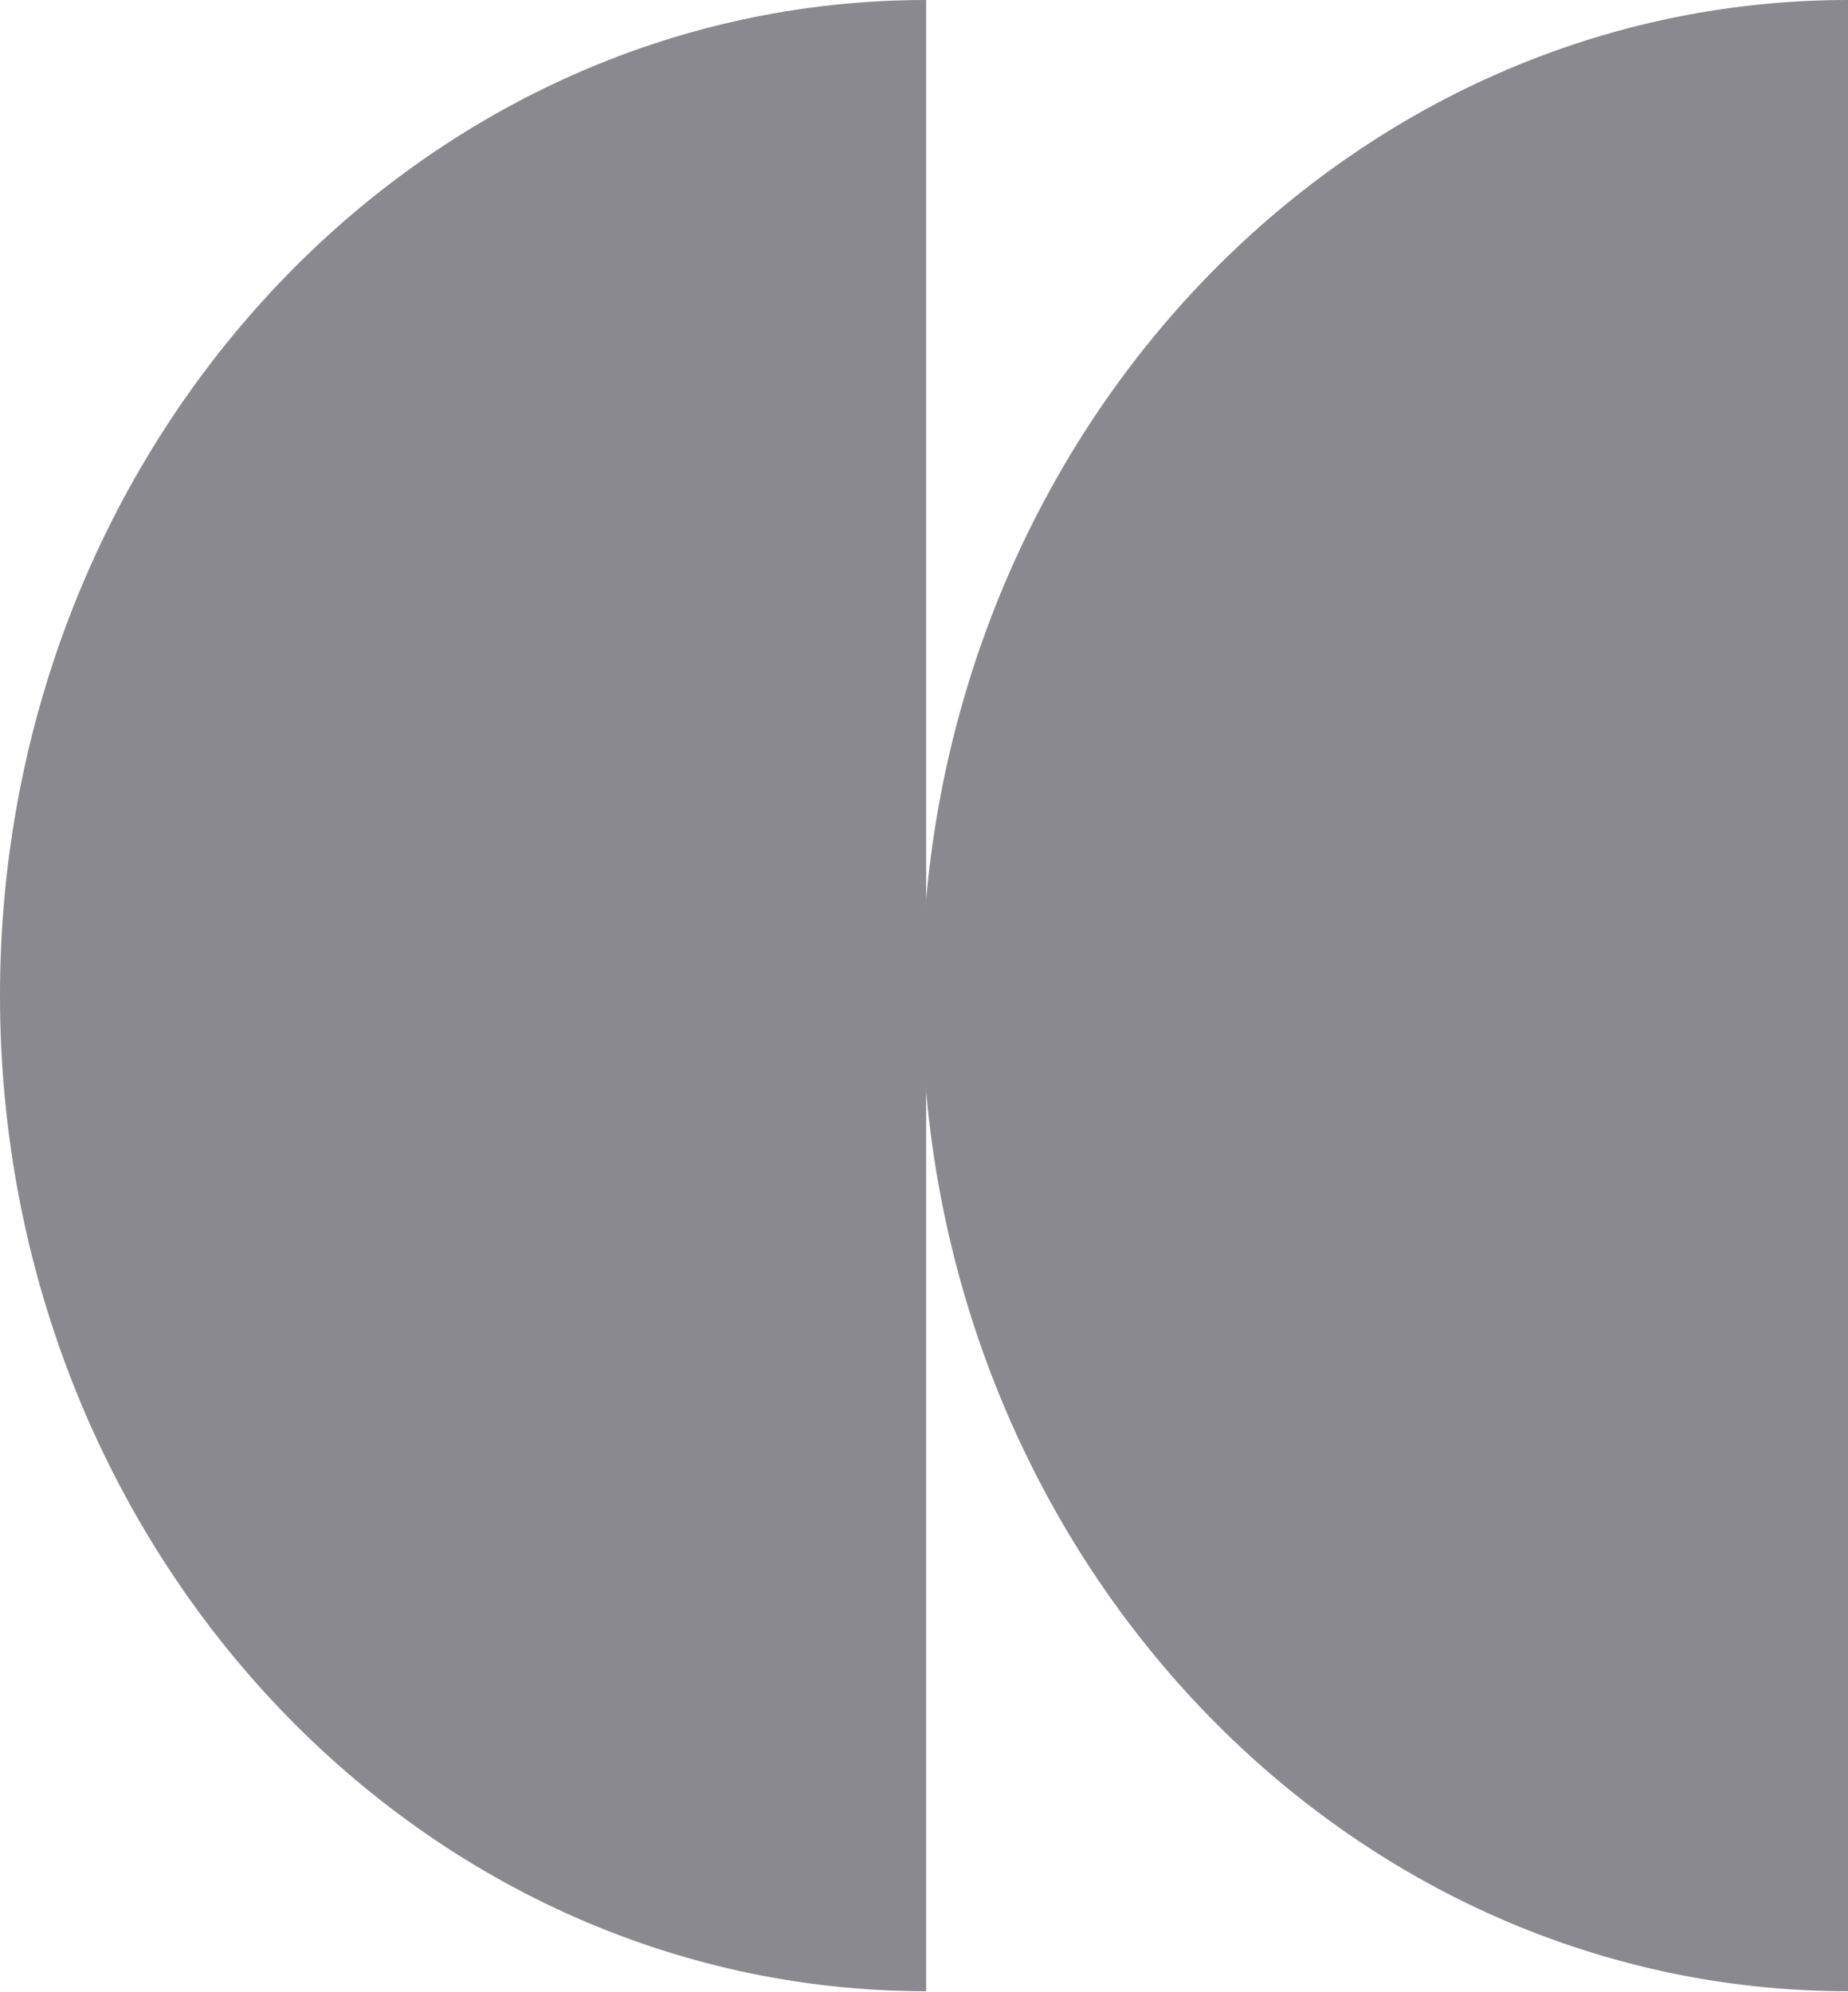
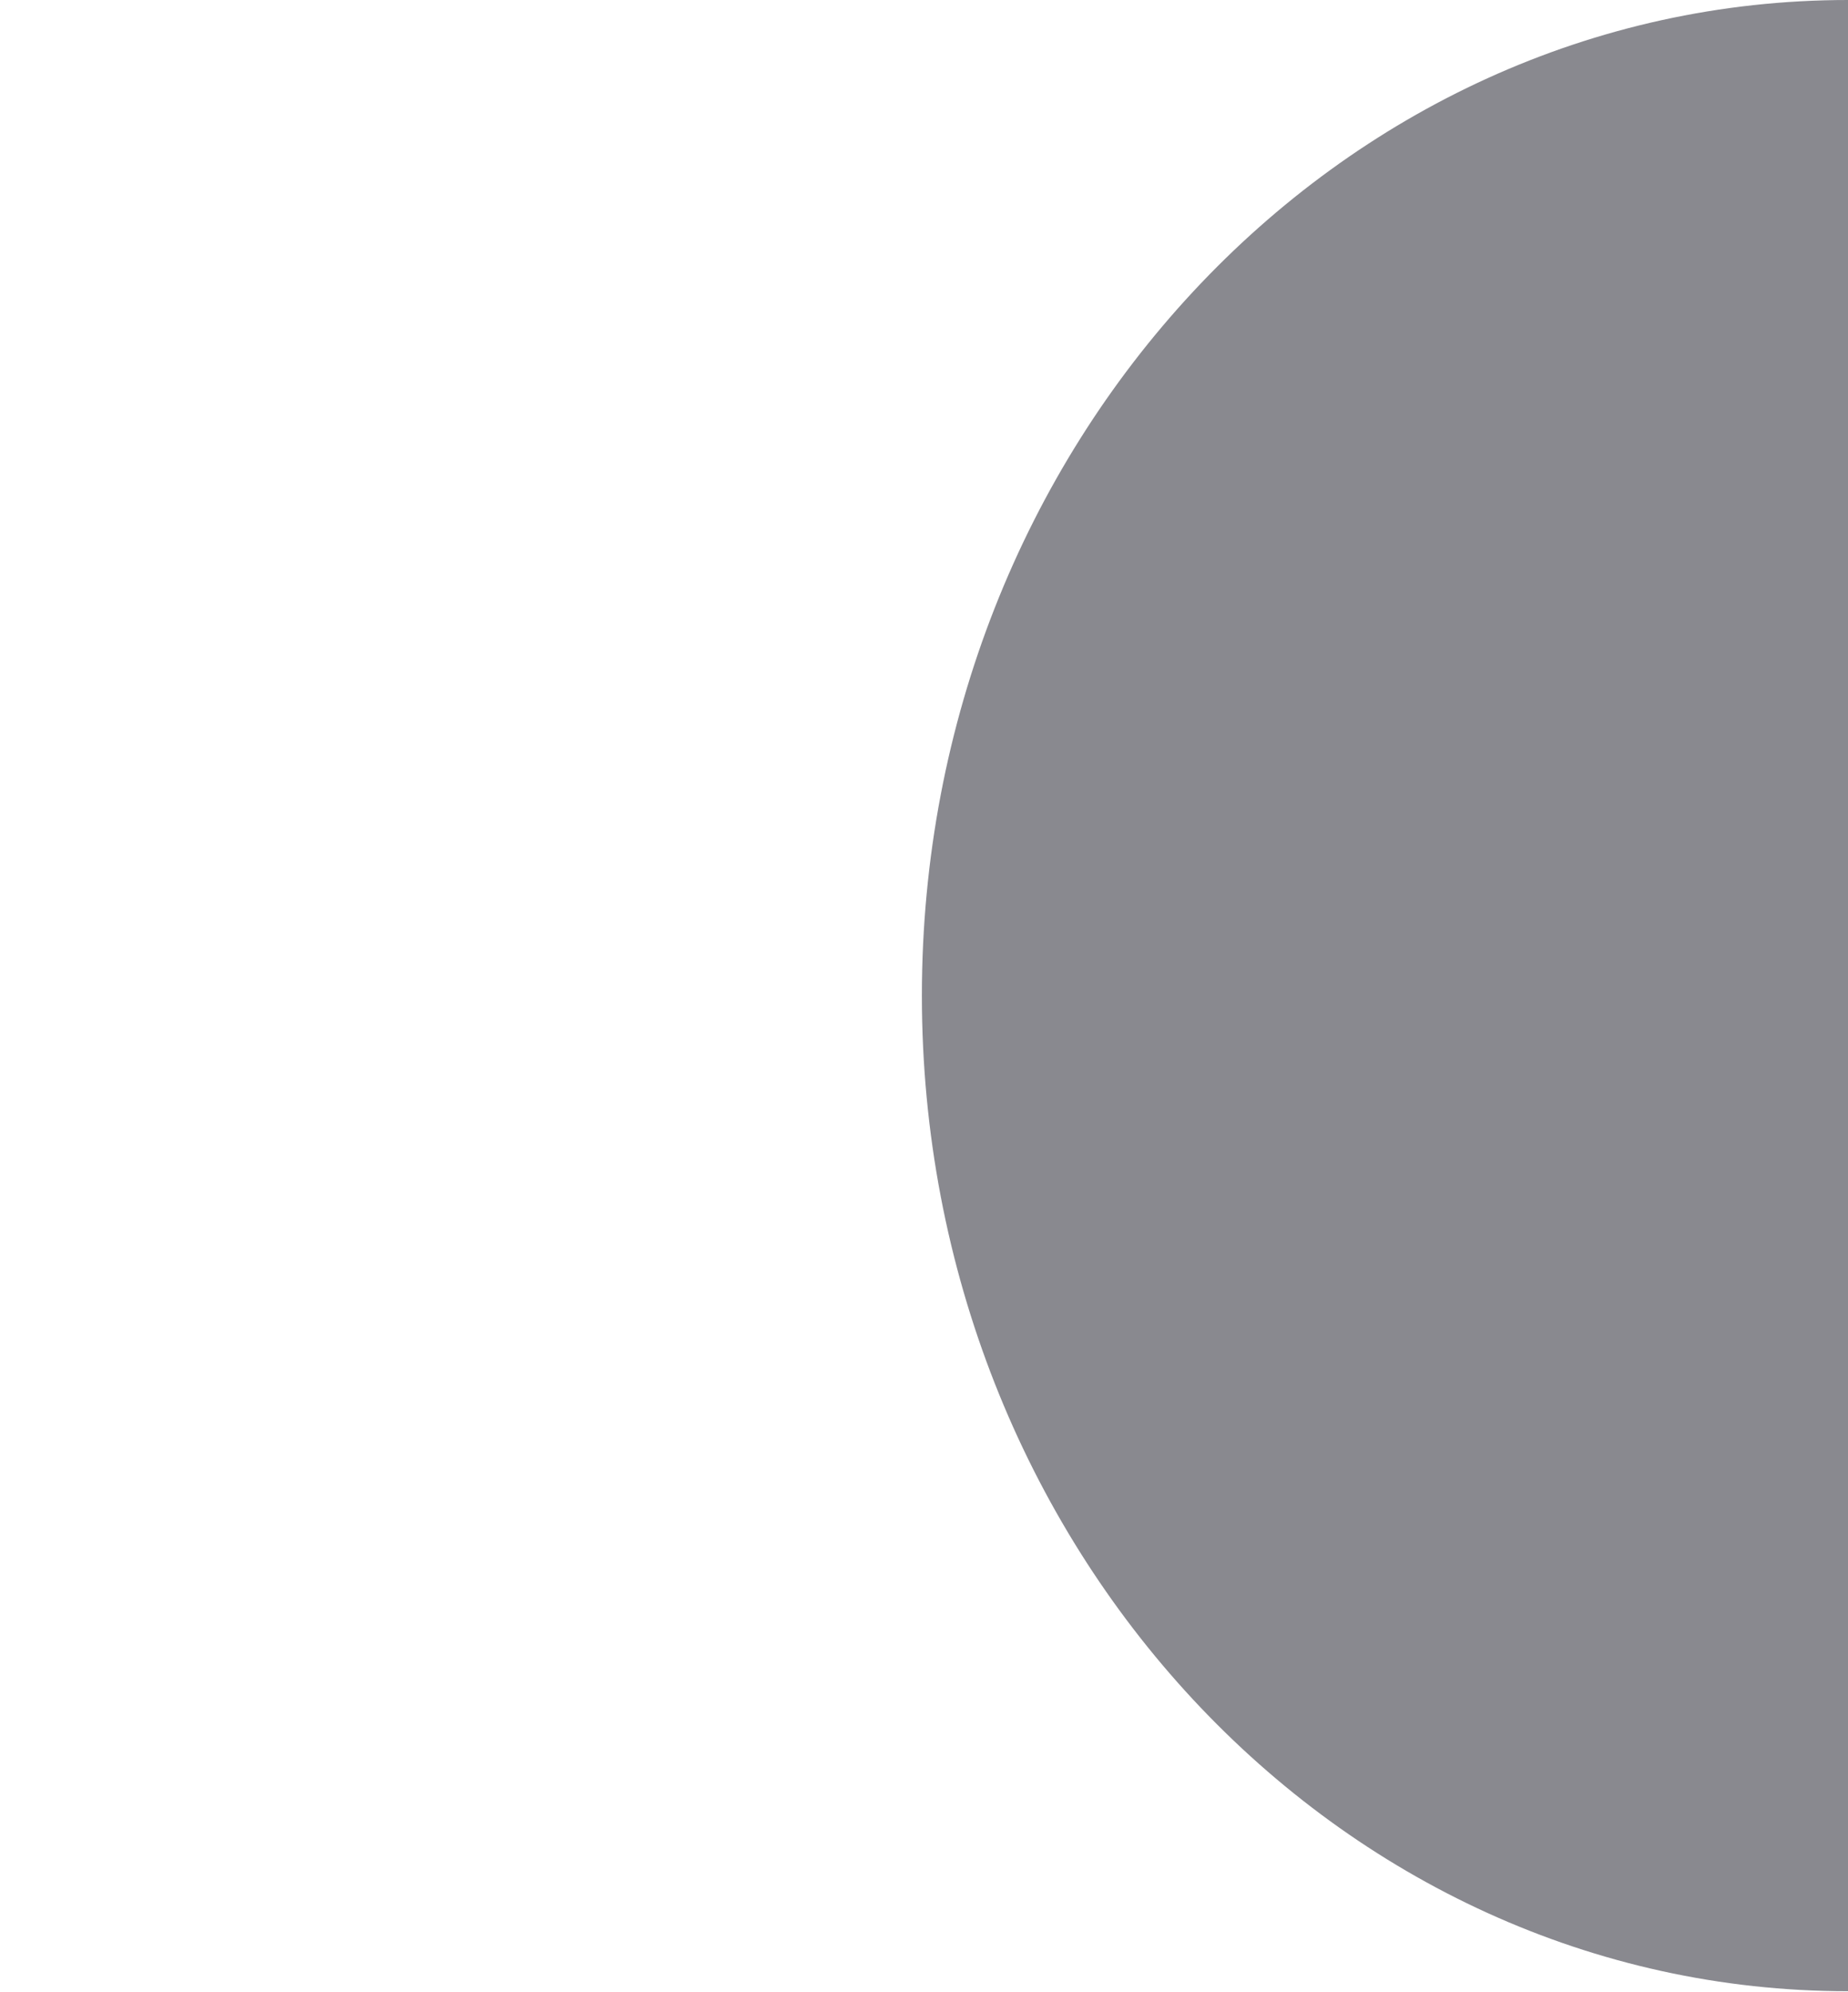
<svg xmlns="http://www.w3.org/2000/svg" width="437" height="471" viewBox="0 0 437 471" fill="none">
  <g style="mix-blend-mode:multiply" opacity="0.56">
-     <path d="M219 470.902C98.055 470.902 6.8411e-06 365.482 2.021e-05 235.451C3.35789e-05 105.42 98.055 5.18983e-05 219 6.27528e-05L219 470.902Z" fill="#2C2C38" />
    <path d="M437 470.902C316.054 470.902 218 365.482 218 235.451C218 105.42 316.055 5.18983e-05 437 6.27528e-05L437 470.902Z" fill="#2C2C38" />
  </g>
</svg>